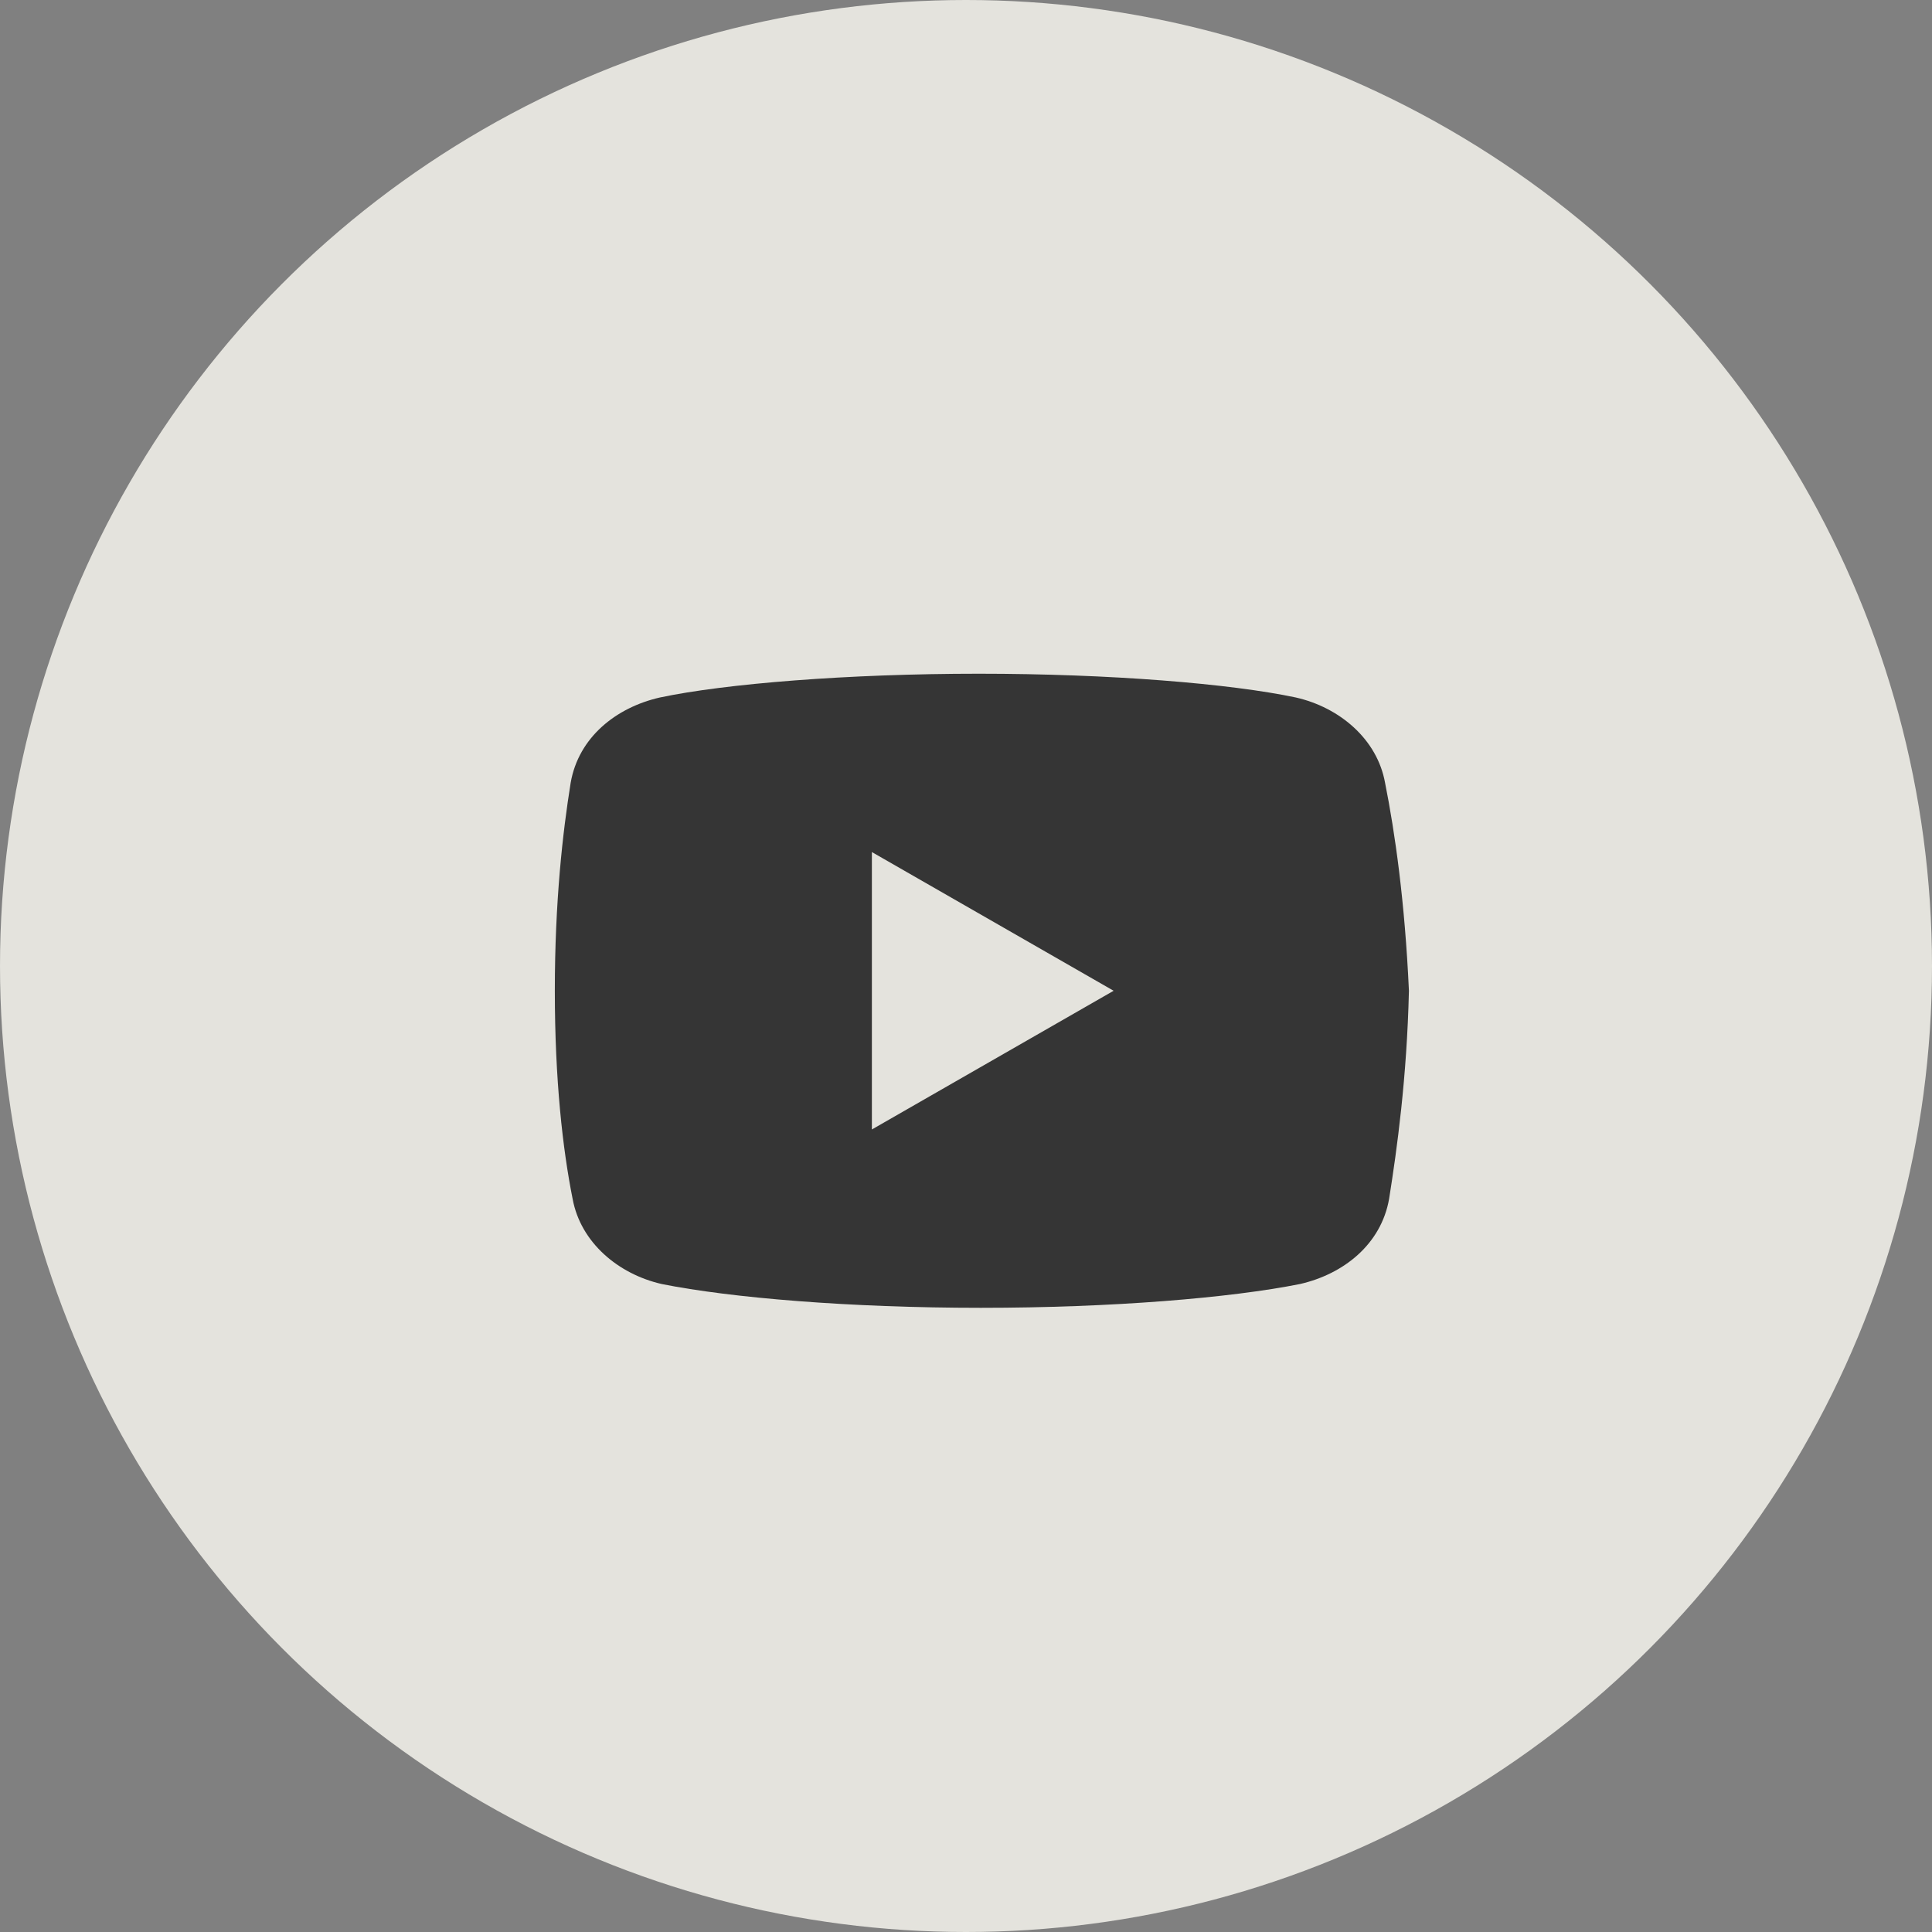
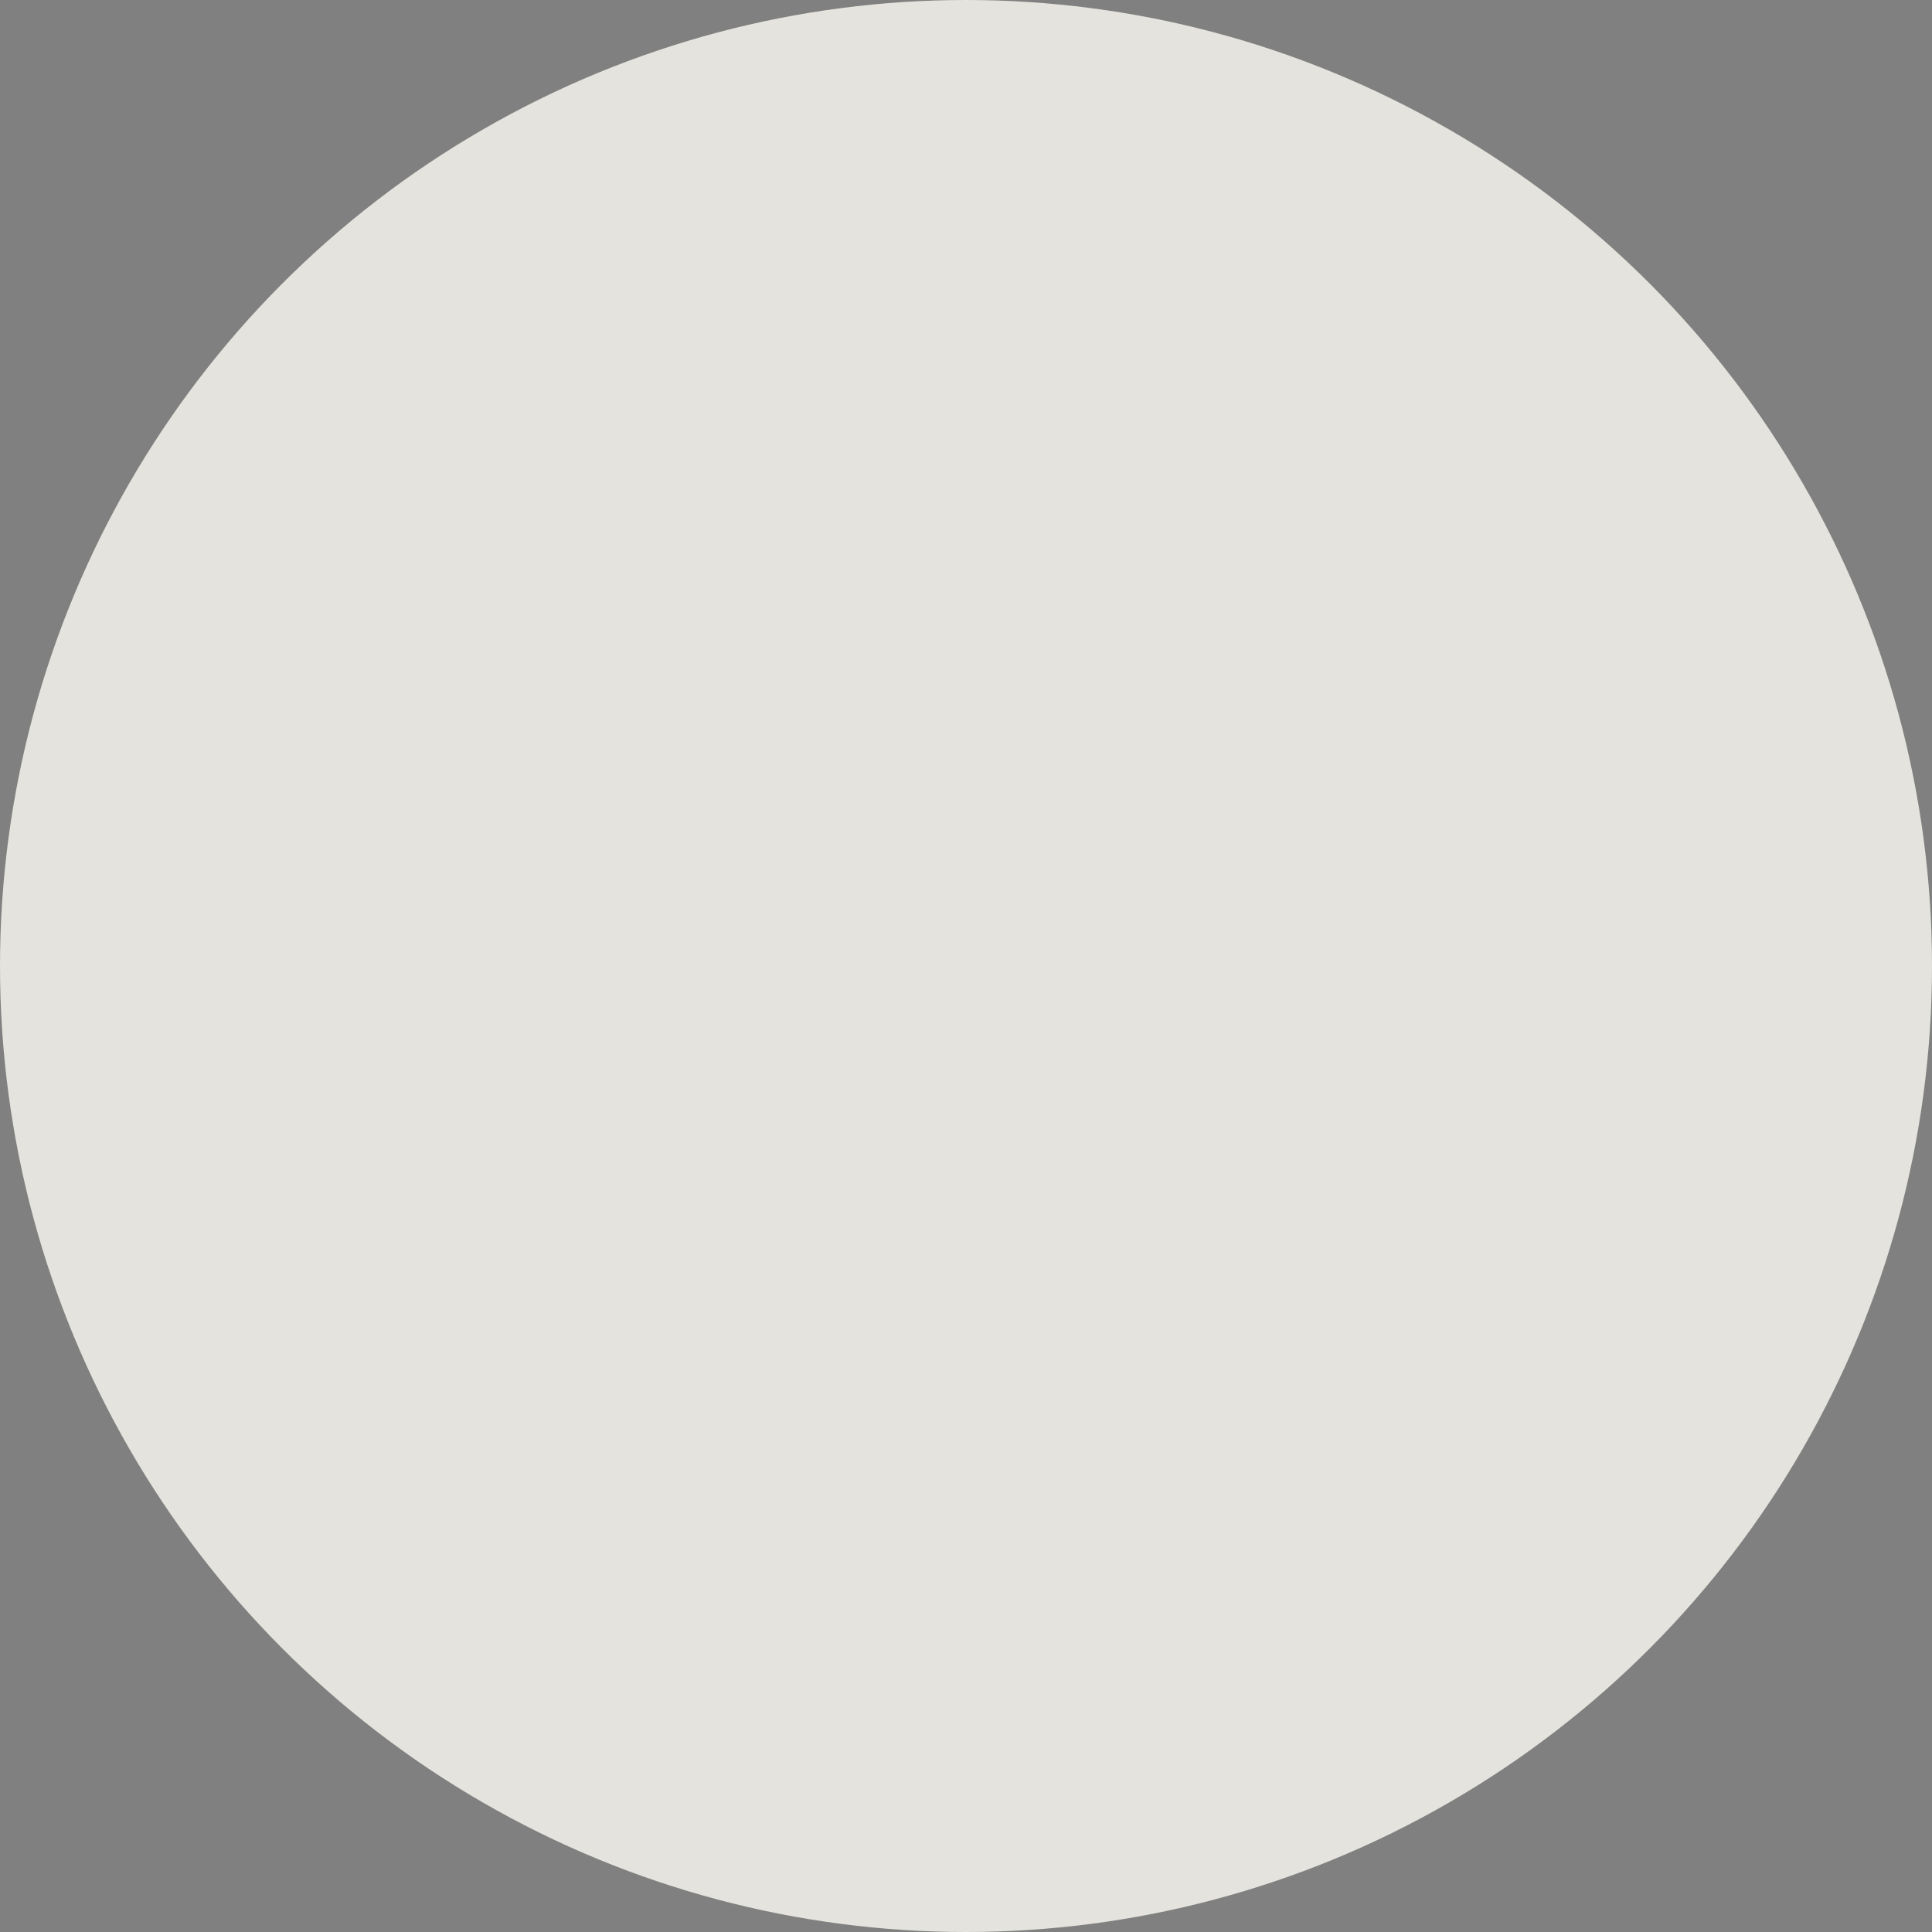
<svg xmlns="http://www.w3.org/2000/svg" width="39" height="39" viewBox="0 0 39 39" fill="none">
  <rect x="0" y="0" width="39" height="39" fill="#808080" stroke="none" />
  <circle opacity="0.9" cx="19.5" cy="19.5" r="19.5" transform="rotate(-180 19.5 19.5)" fill="#EEEDE7" />
-   <path d="M27.959 15.8C27.8 14.92 27.041 14.28 26.159 14.08C24.841 13.8 22.4 13.6 19.759 13.6C17.12 13.6 14.641 13.8 13.32 14.08C12.441 14.28 11.68 14.88 11.52 15.8C11.359 16.8 11.2 18.2 11.2 20C11.2 21.8 11.359 23.2 11.559 24.2C11.72 25.08 12.48 25.72 13.359 25.92C14.759 26.2 17.159 26.4 19.8 26.4C22.441 26.4 24.841 26.2 26.241 25.92C27.12 25.72 27.88 25.12 28.041 24.2C28.2 23.2 28.4 21.759 28.441 20C28.359 18.2 28.159 16.8 27.959 15.8ZM17.6 22.8V17.2L22.48 20L17.6 22.8Z" fill="#353535" />
</svg>